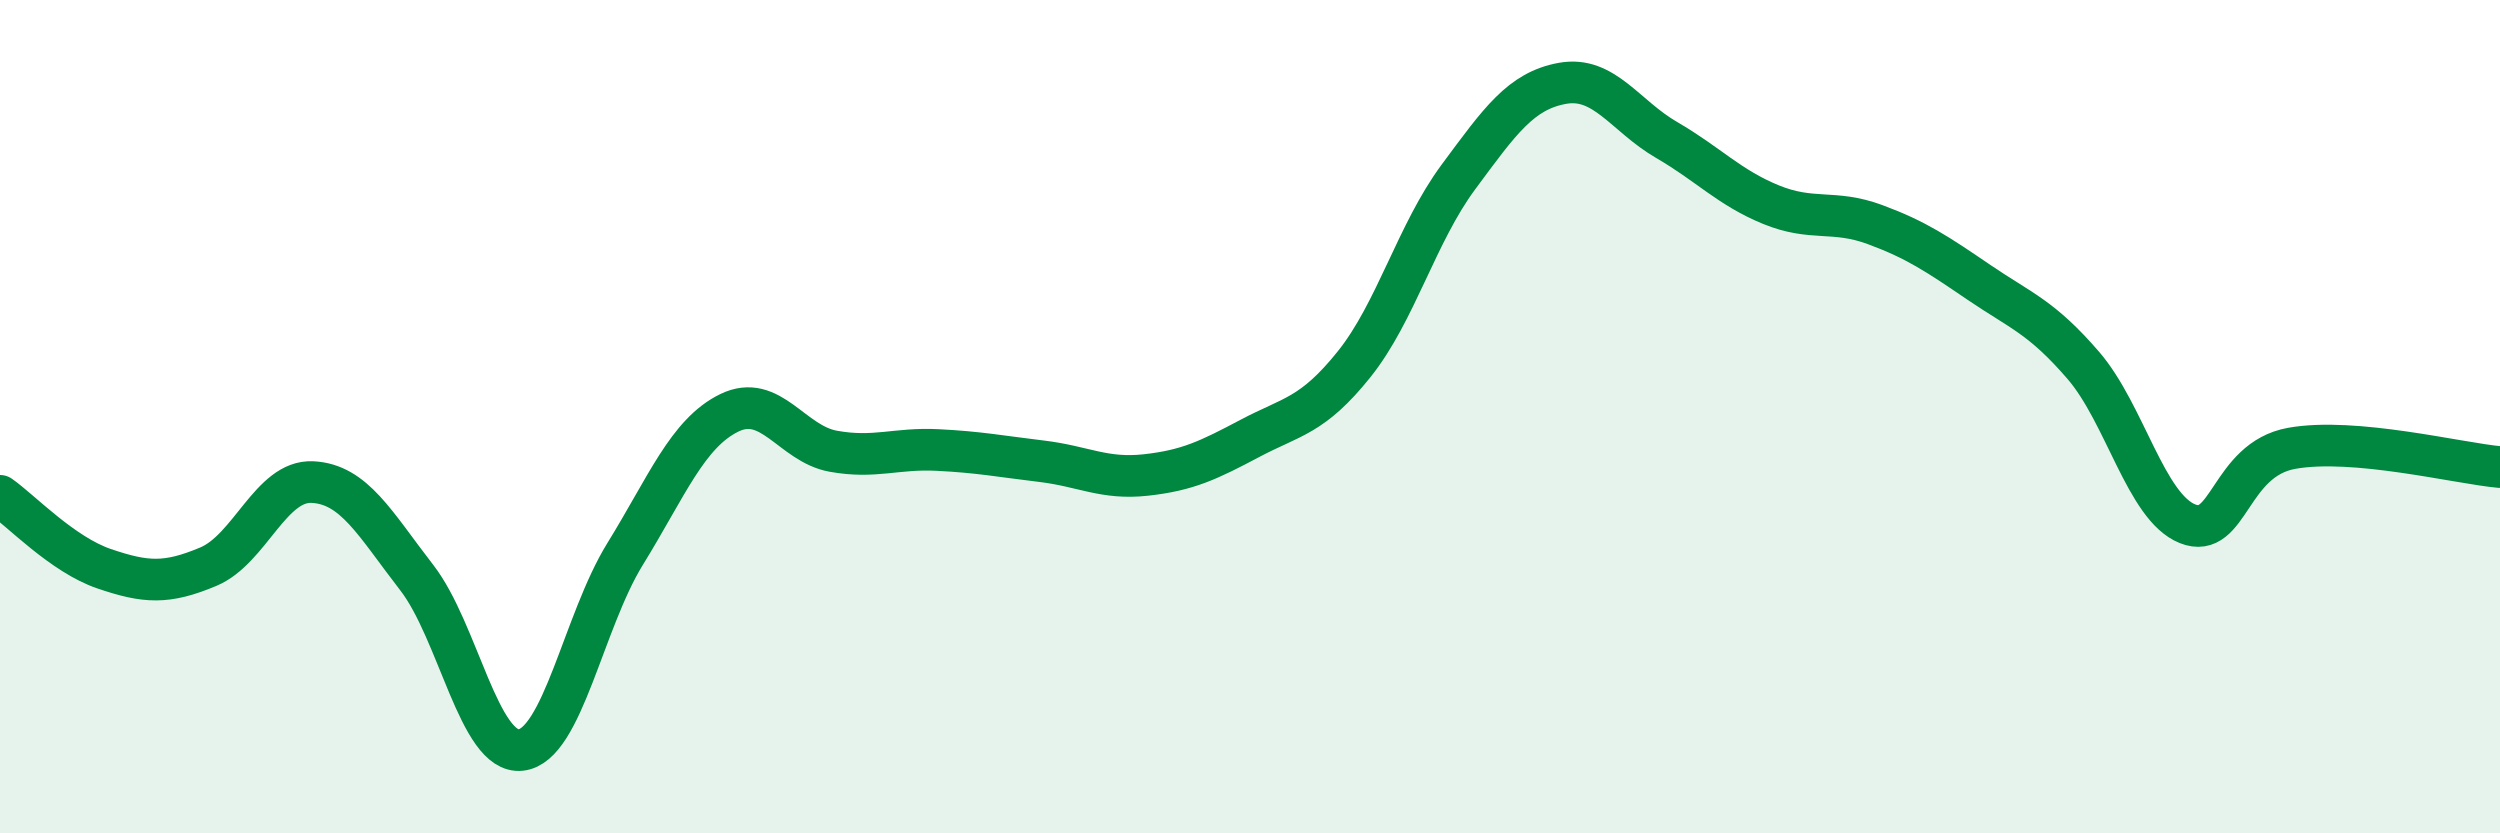
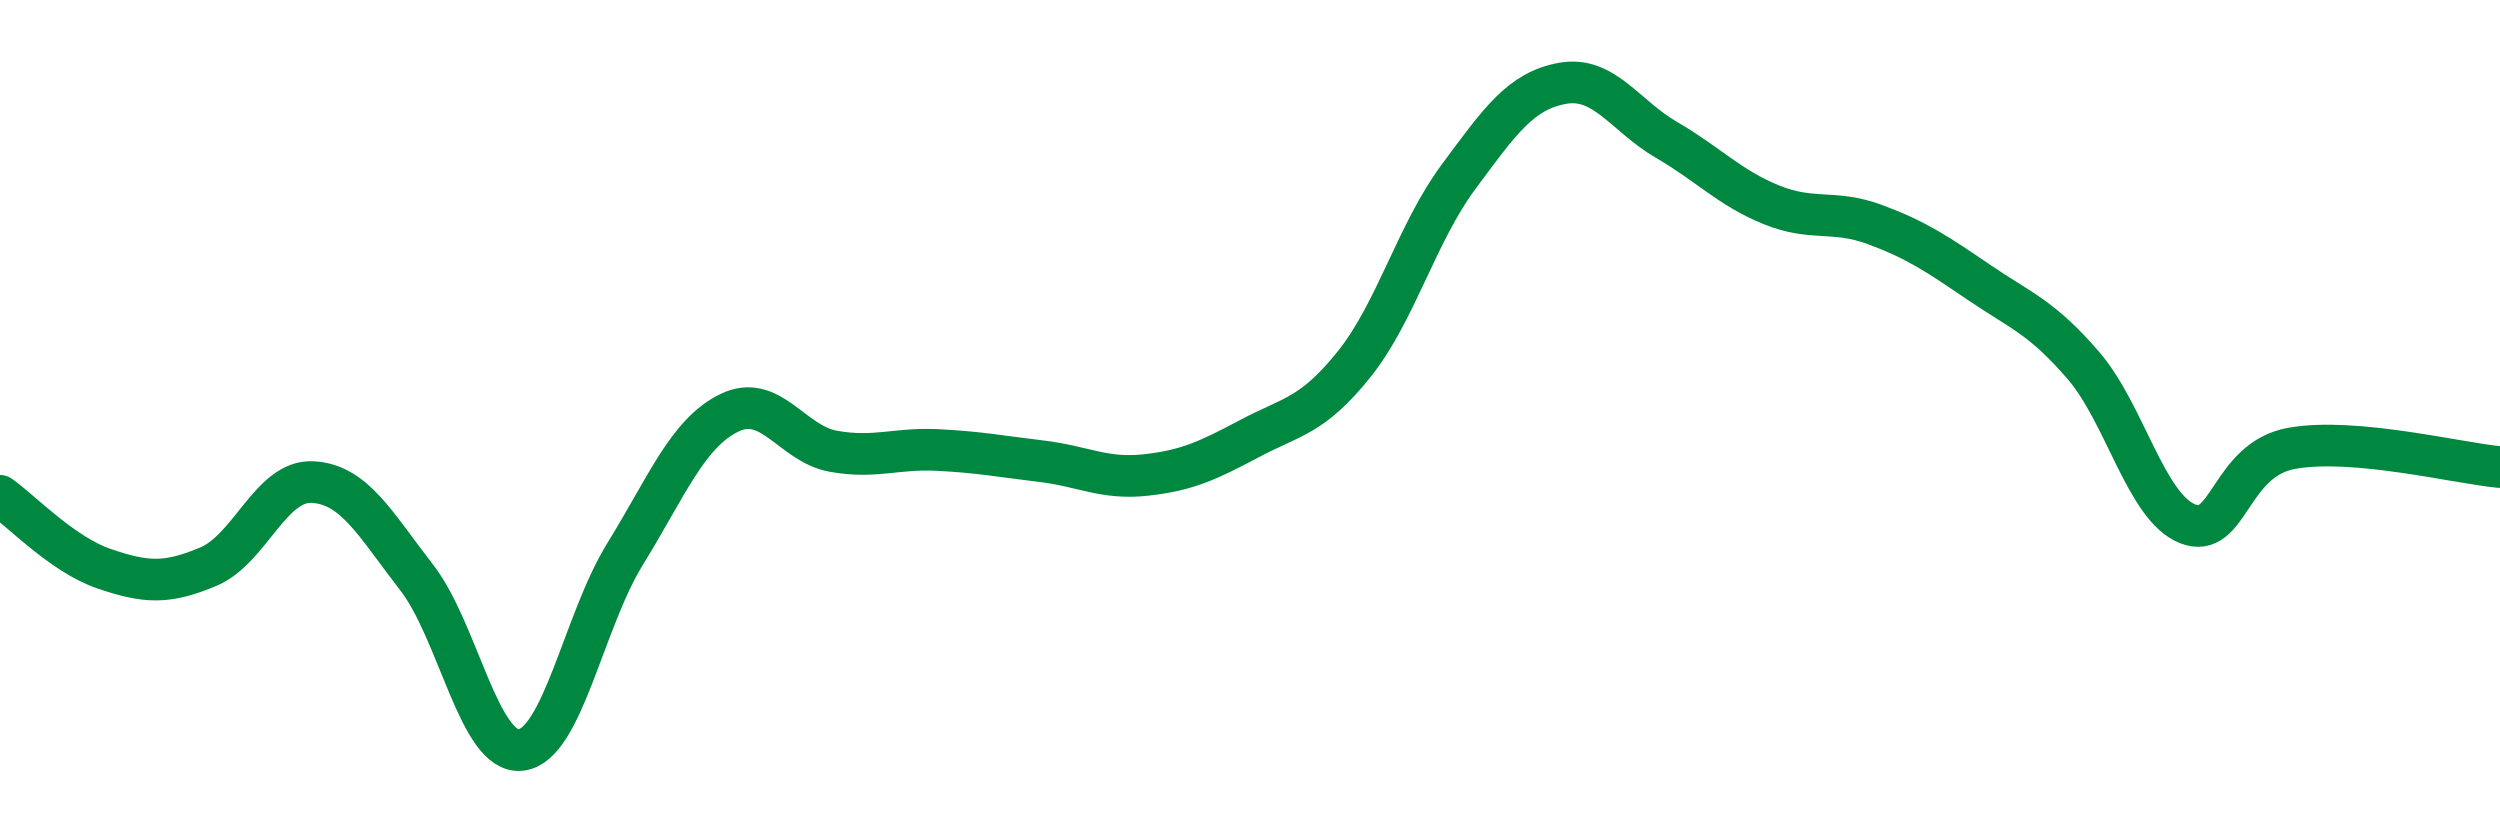
<svg xmlns="http://www.w3.org/2000/svg" width="60" height="20" viewBox="0 0 60 20">
-   <path d="M 0,11.9 C 0.5,12.25 1.5,13.31 2.5,13.65 C 3.5,13.99 4,14.02 5,13.6 C 6,13.18 6.5,11.52 7.5,11.57 C 8.5,11.62 9,12.57 10,13.86 C 11,15.15 11.5,18.11 12.5,18 C 13.5,17.89 14,14.92 15,13.3 C 16,11.68 16.5,10.4 17.5,9.91 C 18.5,9.42 19,10.65 20,10.83 C 21,11.01 21.5,10.75 22.5,10.8 C 23.5,10.85 24,10.95 25,11.07 C 26,11.19 26.5,11.51 27.5,11.4 C 28.5,11.29 29,11.05 30,10.52 C 31,9.99 31.5,9.99 32.5,8.74 C 33.5,7.49 34,5.6 35,4.25 C 36,2.9 36.5,2.18 37.5,2 C 38.5,1.82 39,2.78 40,3.36 C 41,3.94 41.5,4.5 42.5,4.91 C 43.5,5.32 44,5.02 45,5.39 C 46,5.76 46.5,6.1 47.5,6.78 C 48.5,7.46 49,7.61 50,8.77 C 51,9.93 51.5,12.17 52.5,12.57 C 53.5,12.97 53.5,11.03 55,10.76 C 56.5,10.49 59,11.12 60,11.21L60 20L0 20Z" fill="#008740" opacity="0.1" stroke-linecap="round" stroke-linejoin="round" />
  <path d="M 0,11.9 C 0.5,12.25 1.5,13.31 2.5,13.65 C 3.5,13.99 4,14.02 5,13.6 C 6,13.18 6.5,11.52 7.5,11.57 C 8.5,11.62 9,12.57 10,13.86 C 11,15.15 11.5,18.11 12.5,18 C 13.5,17.89 14,14.92 15,13.3 C 16,11.68 16.5,10.4 17.5,9.91 C 18.5,9.42 19,10.65 20,10.83 C 21,11.01 21.5,10.75 22.5,10.8 C 23.5,10.85 24,10.95 25,11.07 C 26,11.19 26.5,11.51 27.5,11.4 C 28.5,11.29 29,11.05 30,10.52 C 31,9.99 31.5,9.99 32.5,8.74 C 33.5,7.49 34,5.6 35,4.25 C 36,2.9 36.5,2.18 37.5,2 C 38.5,1.82 39,2.78 40,3.36 C 41,3.94 41.5,4.5 42.5,4.91 C 43.5,5.32 44,5.02 45,5.39 C 46,5.76 46.5,6.1 47.5,6.78 C 48.5,7.46 49,7.61 50,8.77 C 51,9.93 51.5,12.17 52.5,12.57 C 53.5,12.97 53.5,11.03 55,10.76 C 56.5,10.49 59,11.12 60,11.21" stroke="#008740" stroke-width="1" fill="none" stroke-linecap="round" stroke-linejoin="round" />
</svg>